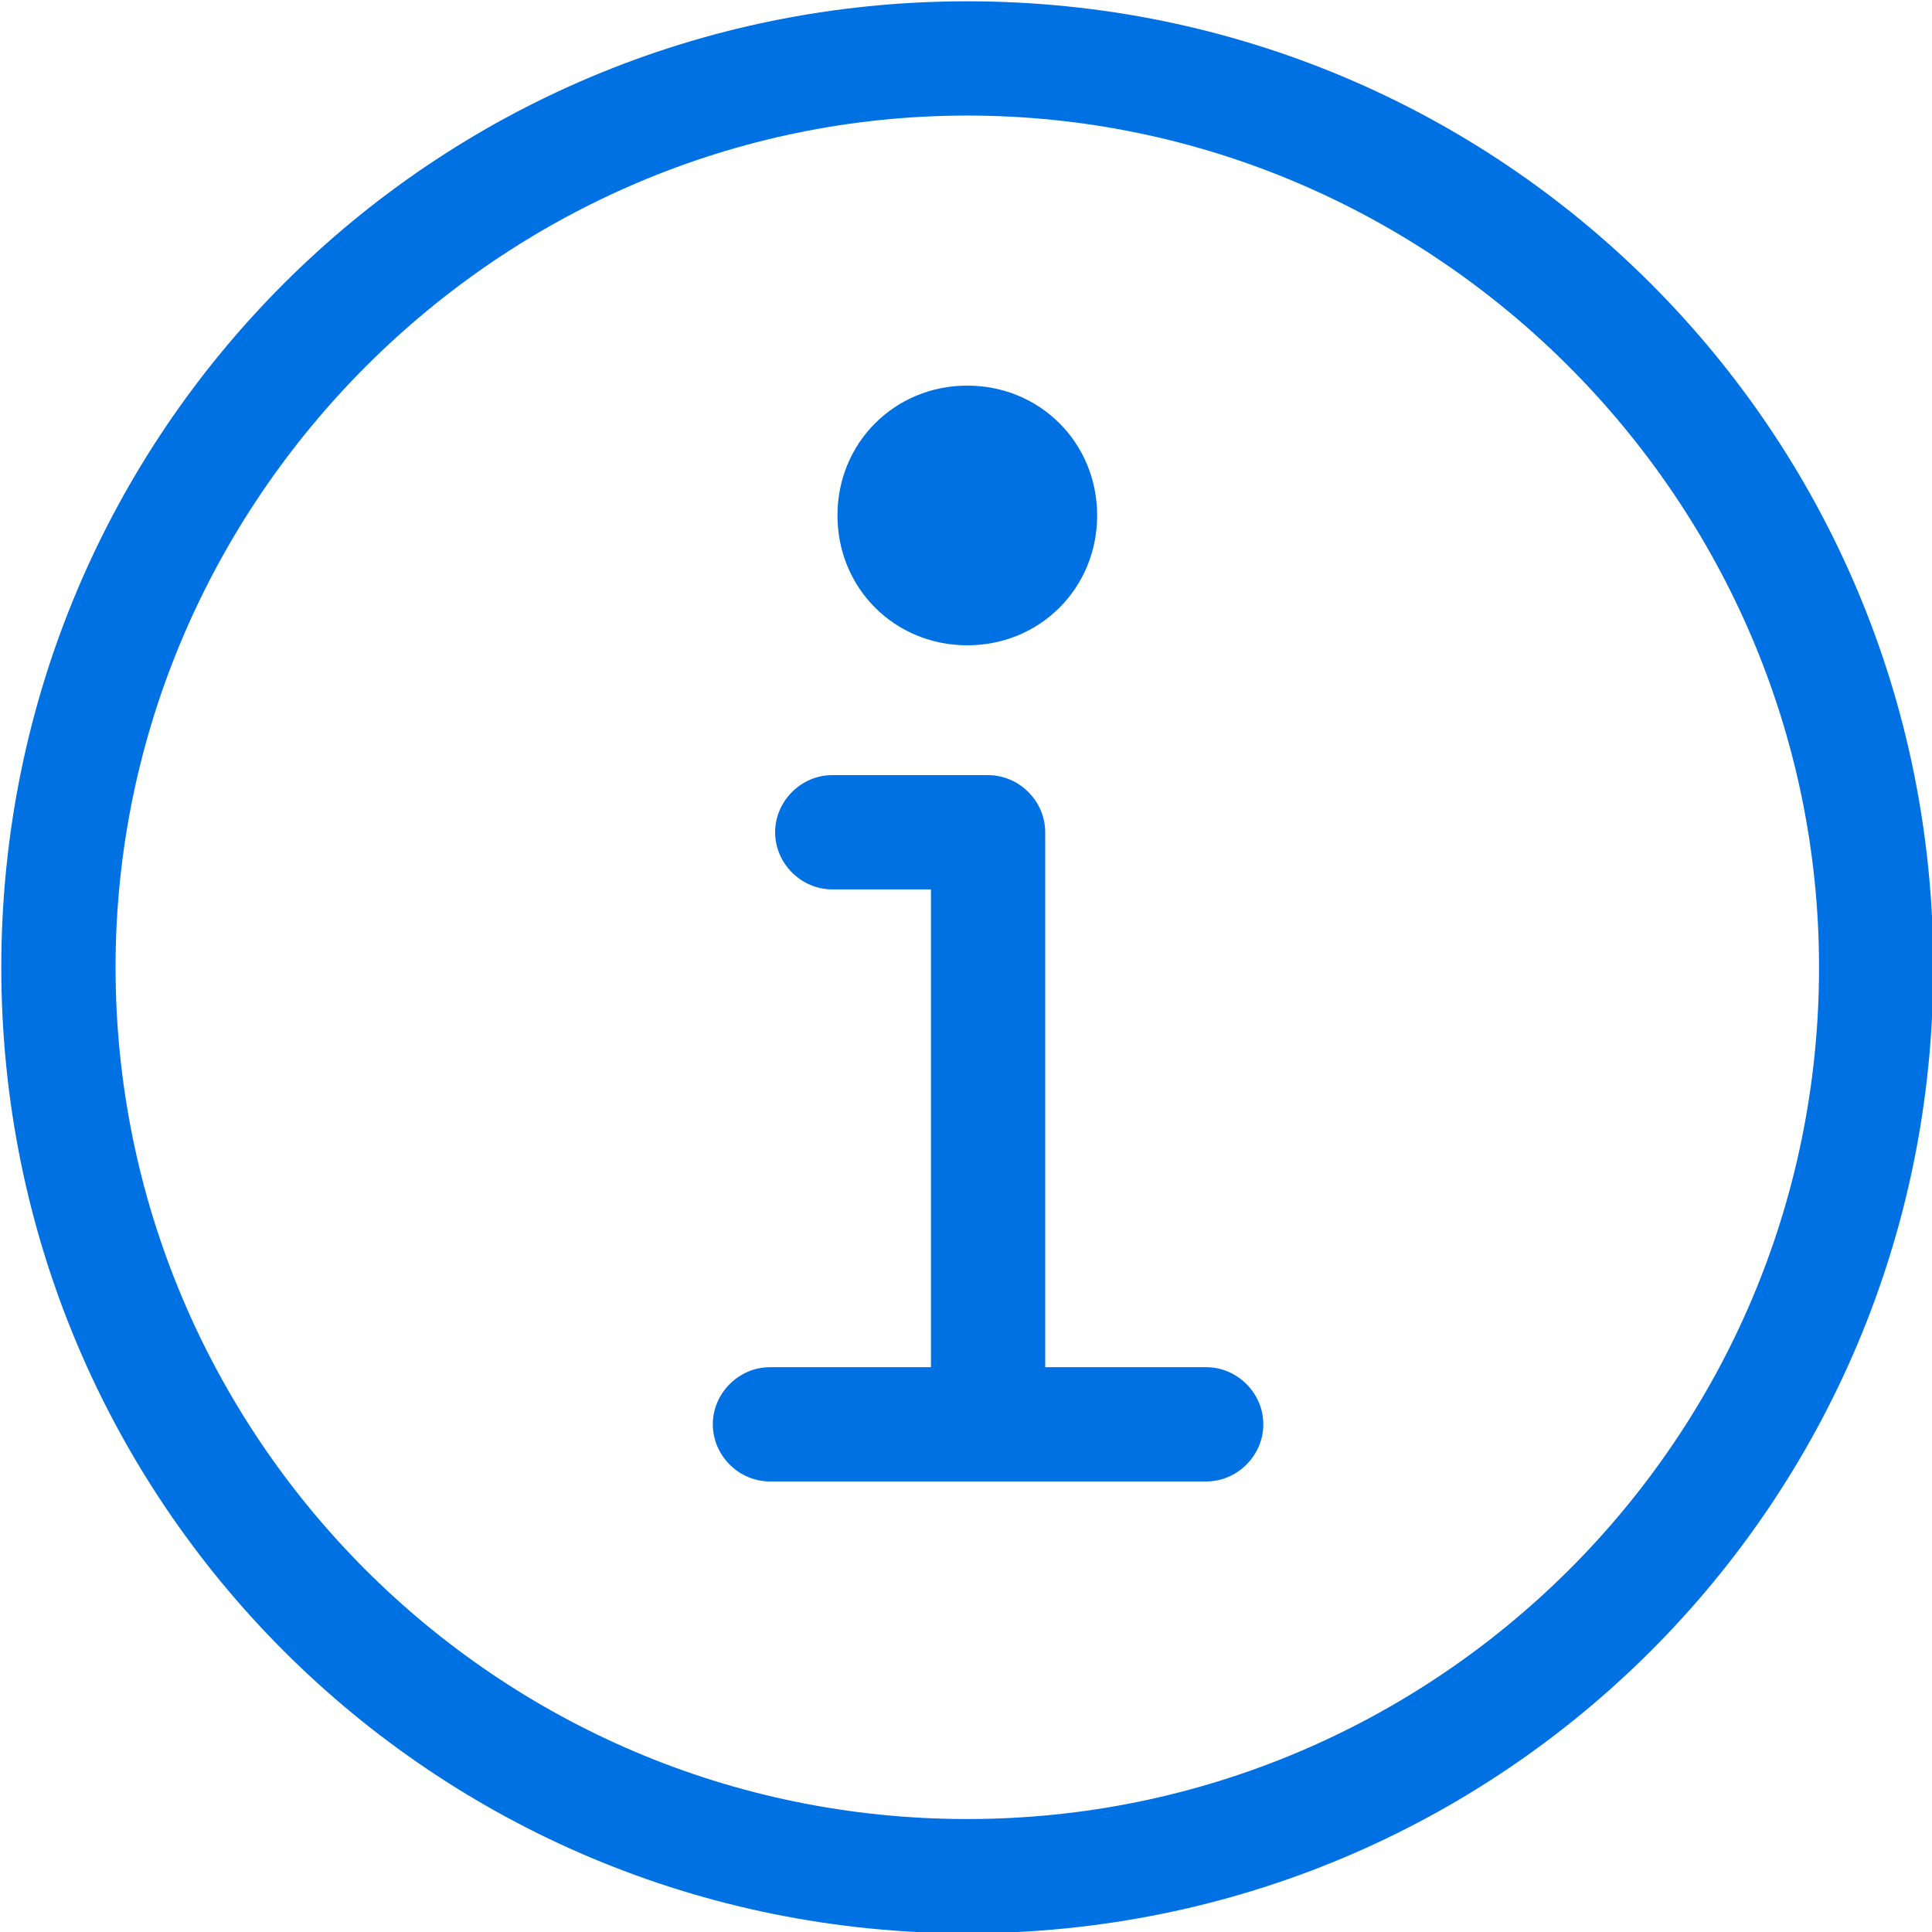
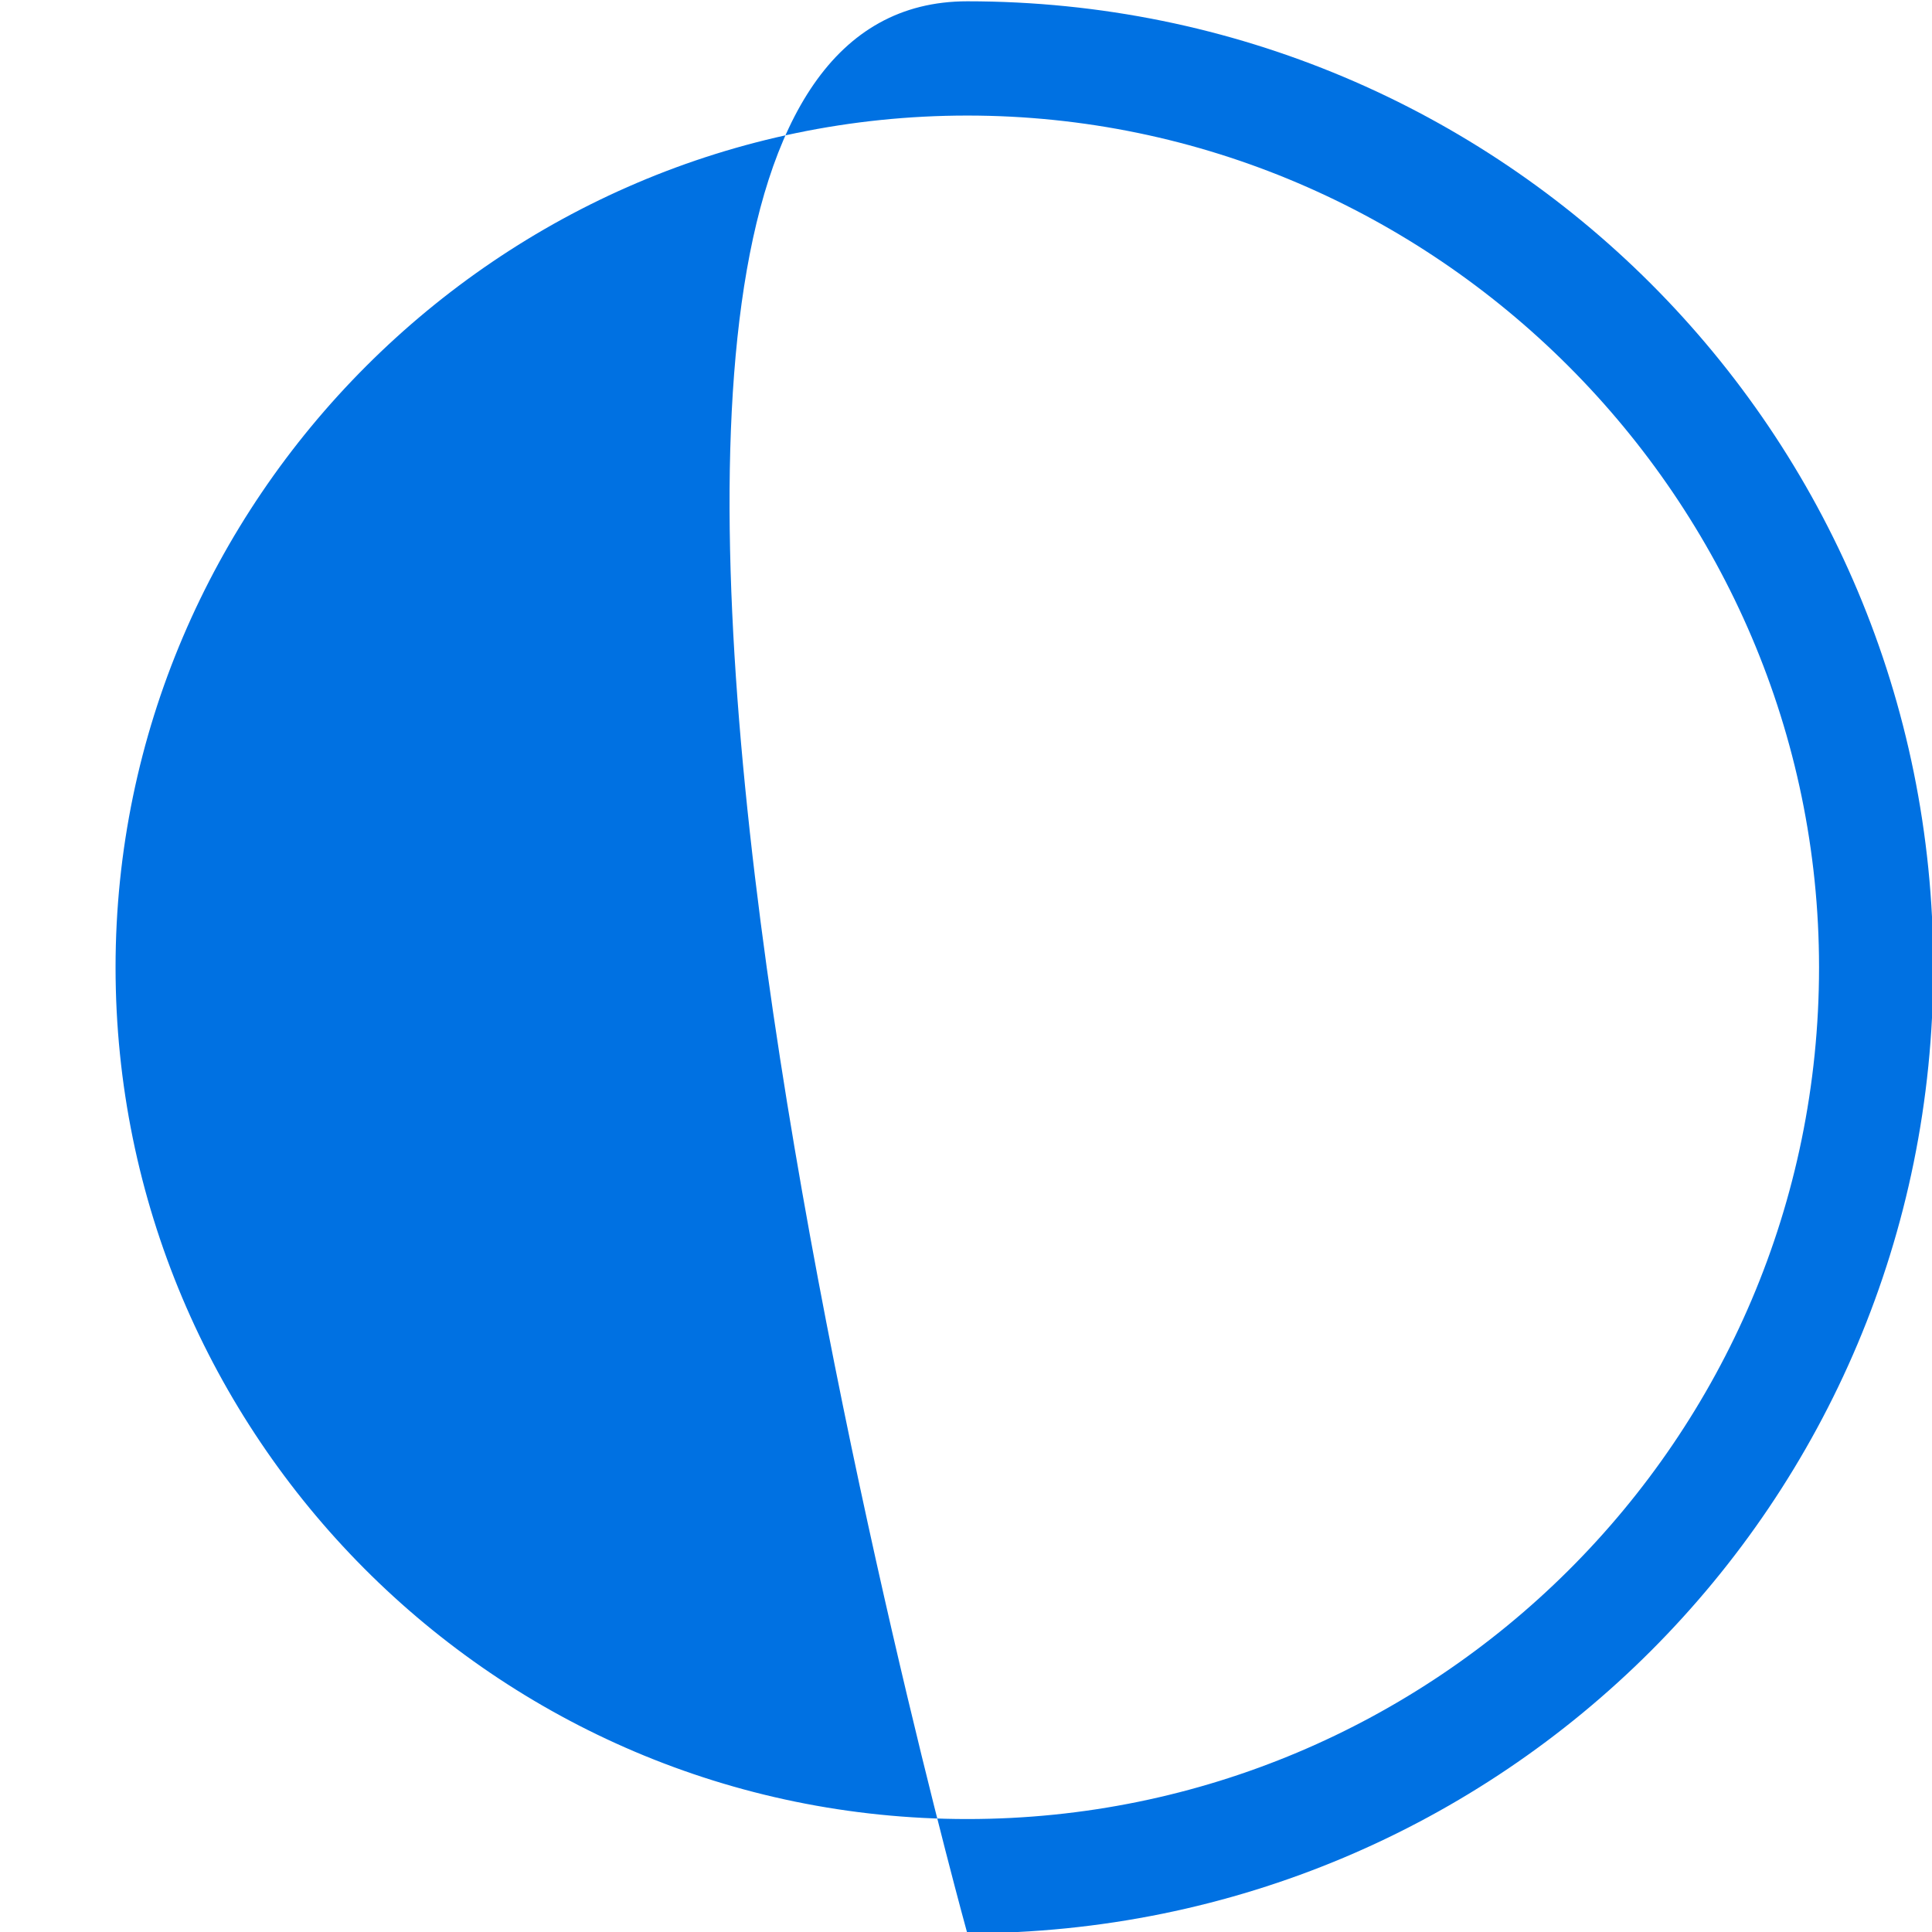
<svg xmlns="http://www.w3.org/2000/svg" version="1.1" id="レイヤー_1" x="0px" y="0px" viewBox="0 0 37.2 37.2" style="enable-background:new 0 0 37.2 37.2;" xml:space="preserve">
  <style type="text/css">
	.st0{fill:#0071E2;}
</style>
  <g id="information-circle-outline" transform="translate(-3.375 -3.375)">
    <g id="パス_234">
-       <path class="st0" d="M22,40.6C11.7,40.6,3.4,32.3,3.4,22S11.7,3.4,22,3.4S40.6,11.7,40.6,22S32.3,40.6,22,40.6z M22,5.6    C13,5.6,5.6,13,5.6,22c0,9,7.3,16.4,16.4,16.4c9,0,16.4-7.3,16.4-16.4C38.4,13,31,5.6,22,5.6z" />
+       <path class="st0" d="M22,40.6S11.7,3.4,22,3.4S40.6,11.7,40.6,22S32.3,40.6,22,40.6z M22,5.6    C13,5.6,5.6,13,5.6,22c0,9,7.3,16.4,16.4,16.4c9,0,16.4-7.3,16.4-16.4C38.4,13,31,5.6,22,5.6z" />
    </g>
    <g id="パス_235">
-       <path class="st0" d="M22.4,31.5c-0.6,0-1.1-0.5-1.1-1.1v-9.9h-1.9c-0.6,0-1.1-0.5-1.1-1.1s0.5-1.1,1.1-1.1h3    c0.6,0,1.1,0.5,1.1,1.1v11C23.5,31,23,31.5,22.4,31.5z" />
-     </g>
+       </g>
    <g id="パス_236">
-       <path class="st0" d="M26.6,31.9h-8.4c-0.6,0-1.1-0.5-1.1-1.1s0.5-1.1,1.1-1.1h8.4c0.6,0,1.1,0.5,1.1,1.1S27.2,31.9,26.6,31.9z" />
-     </g>
+       </g>
    <g id="パス_237">
-       <path class="st0" d="M22,10.8c-1.4,0-2.5,1.1-2.5,2.5s1.1,2.5,2.5,2.5c1.4,0,2.5-1.1,2.5-2.5l0,0C24.5,11.9,23.4,10.8,22,10.8z" />
-     </g>
+       </g>
  </g>
</svg>